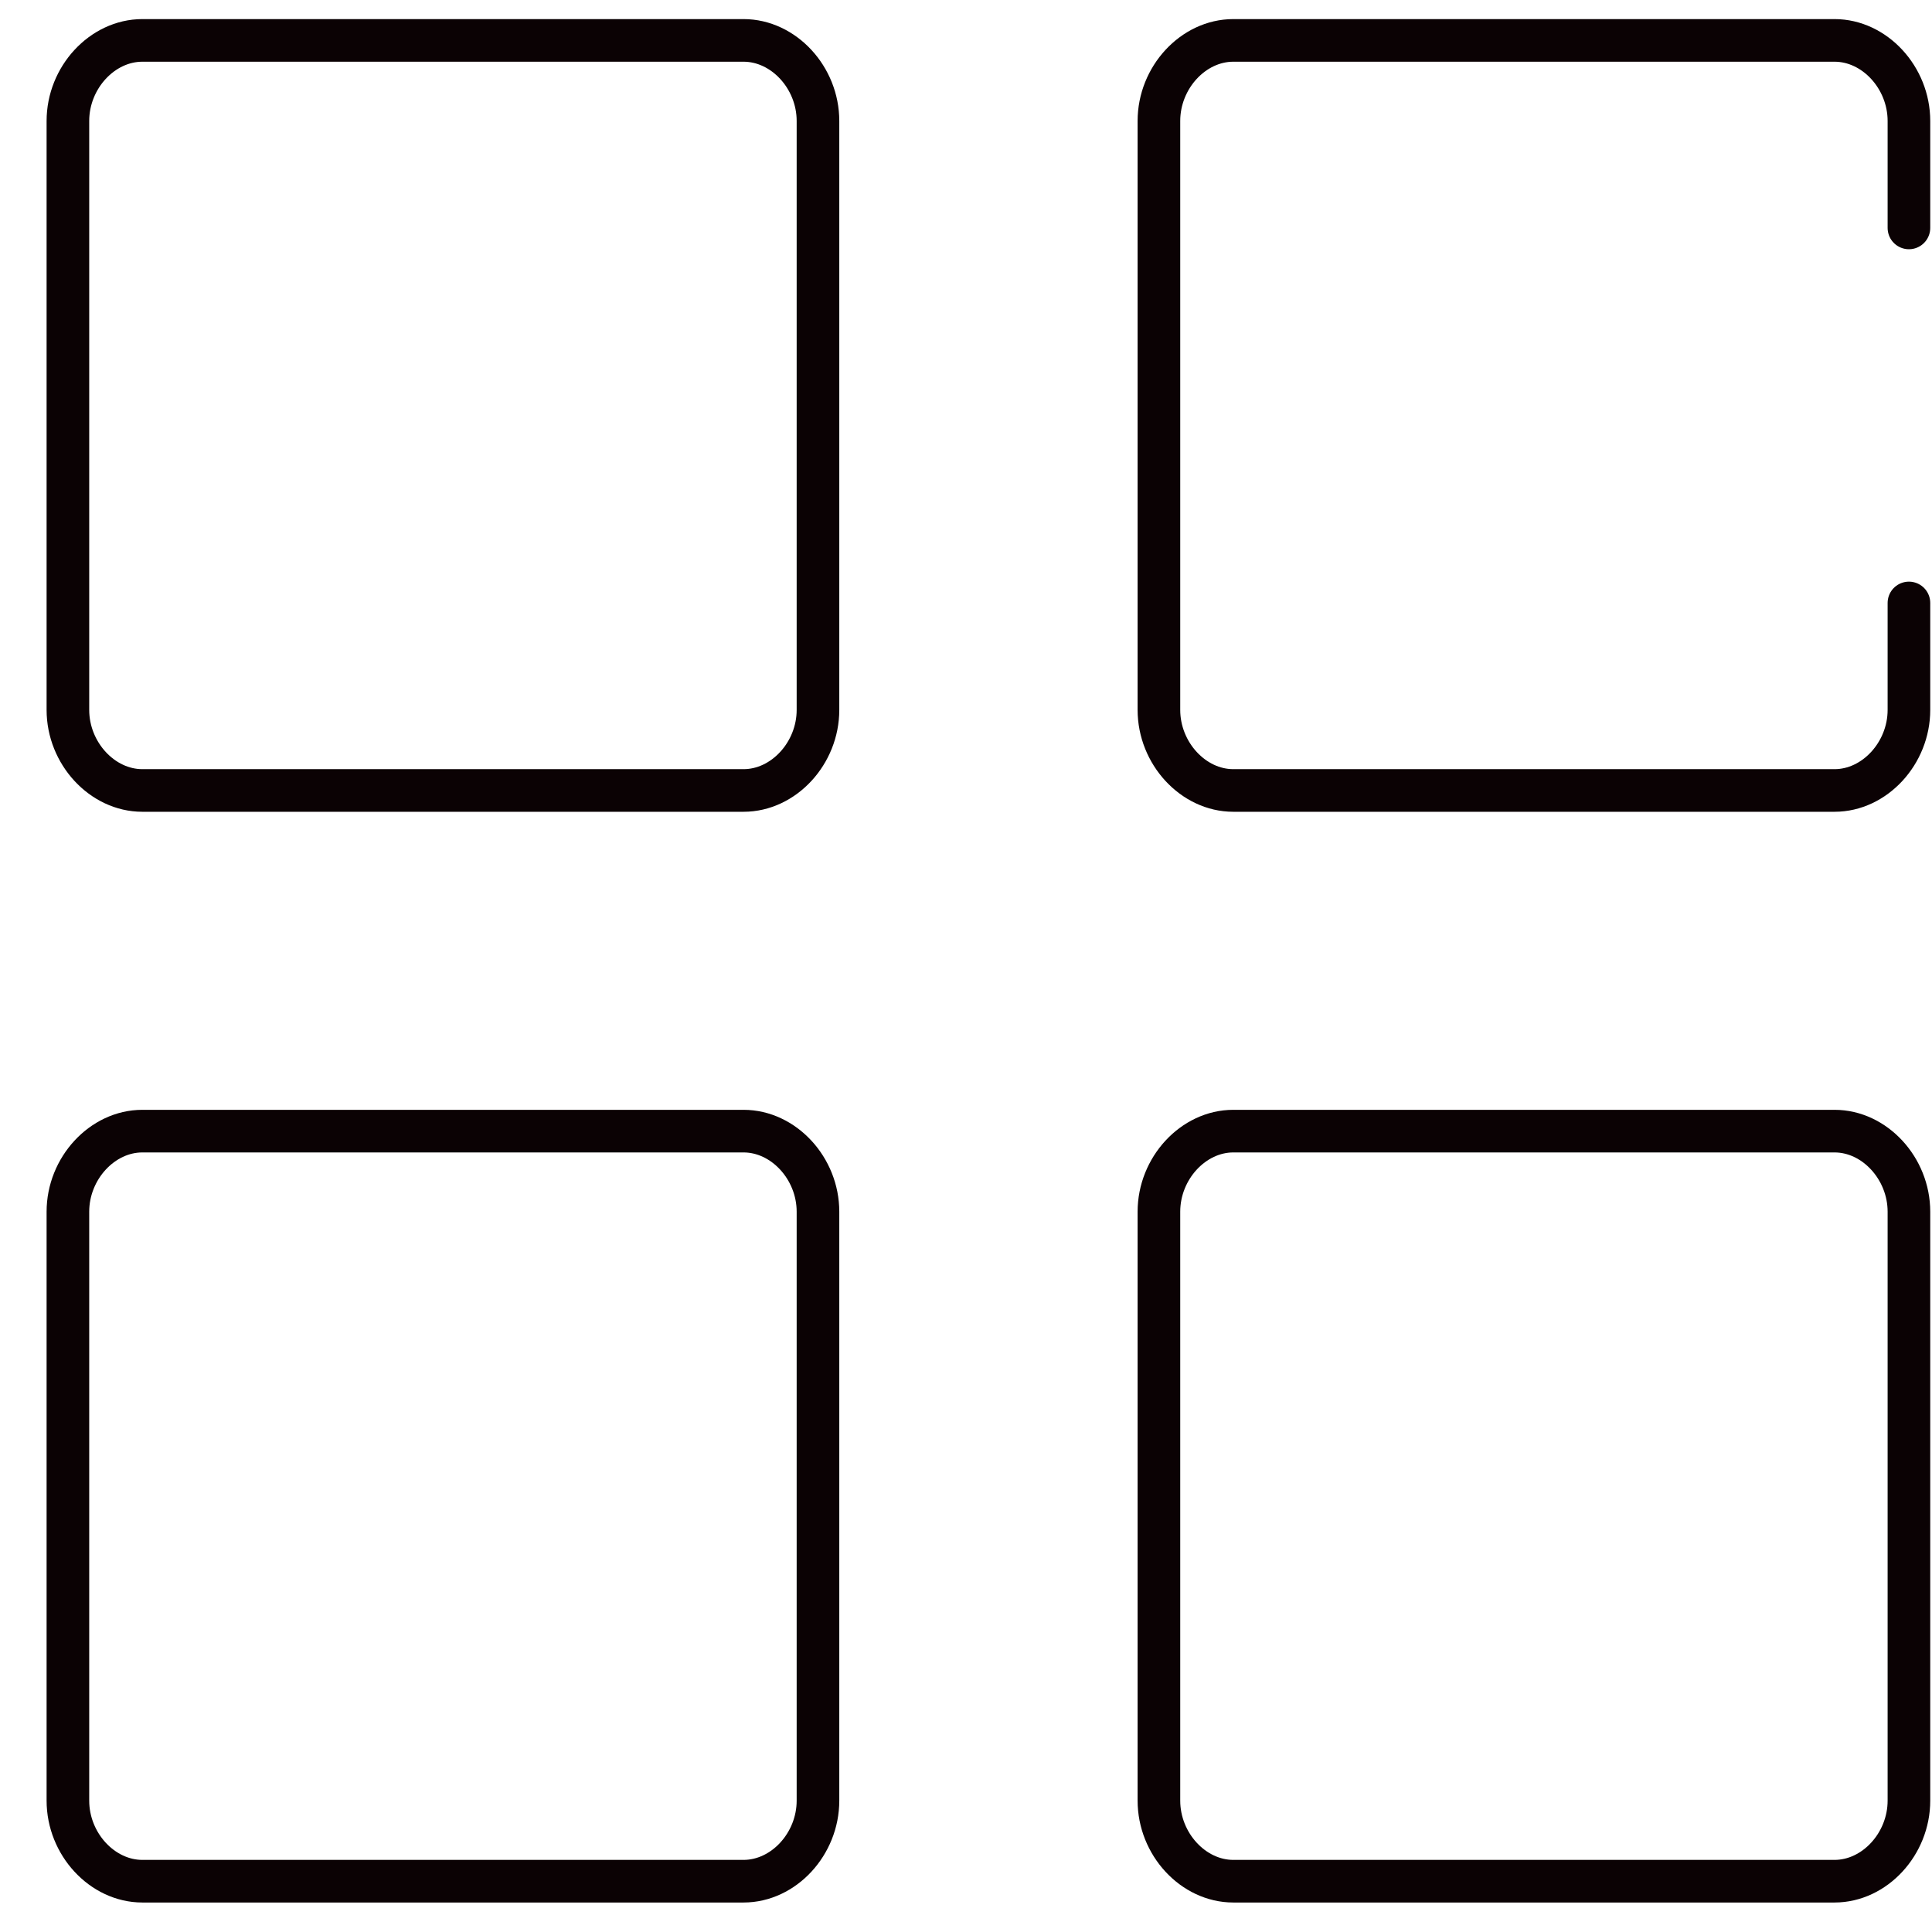
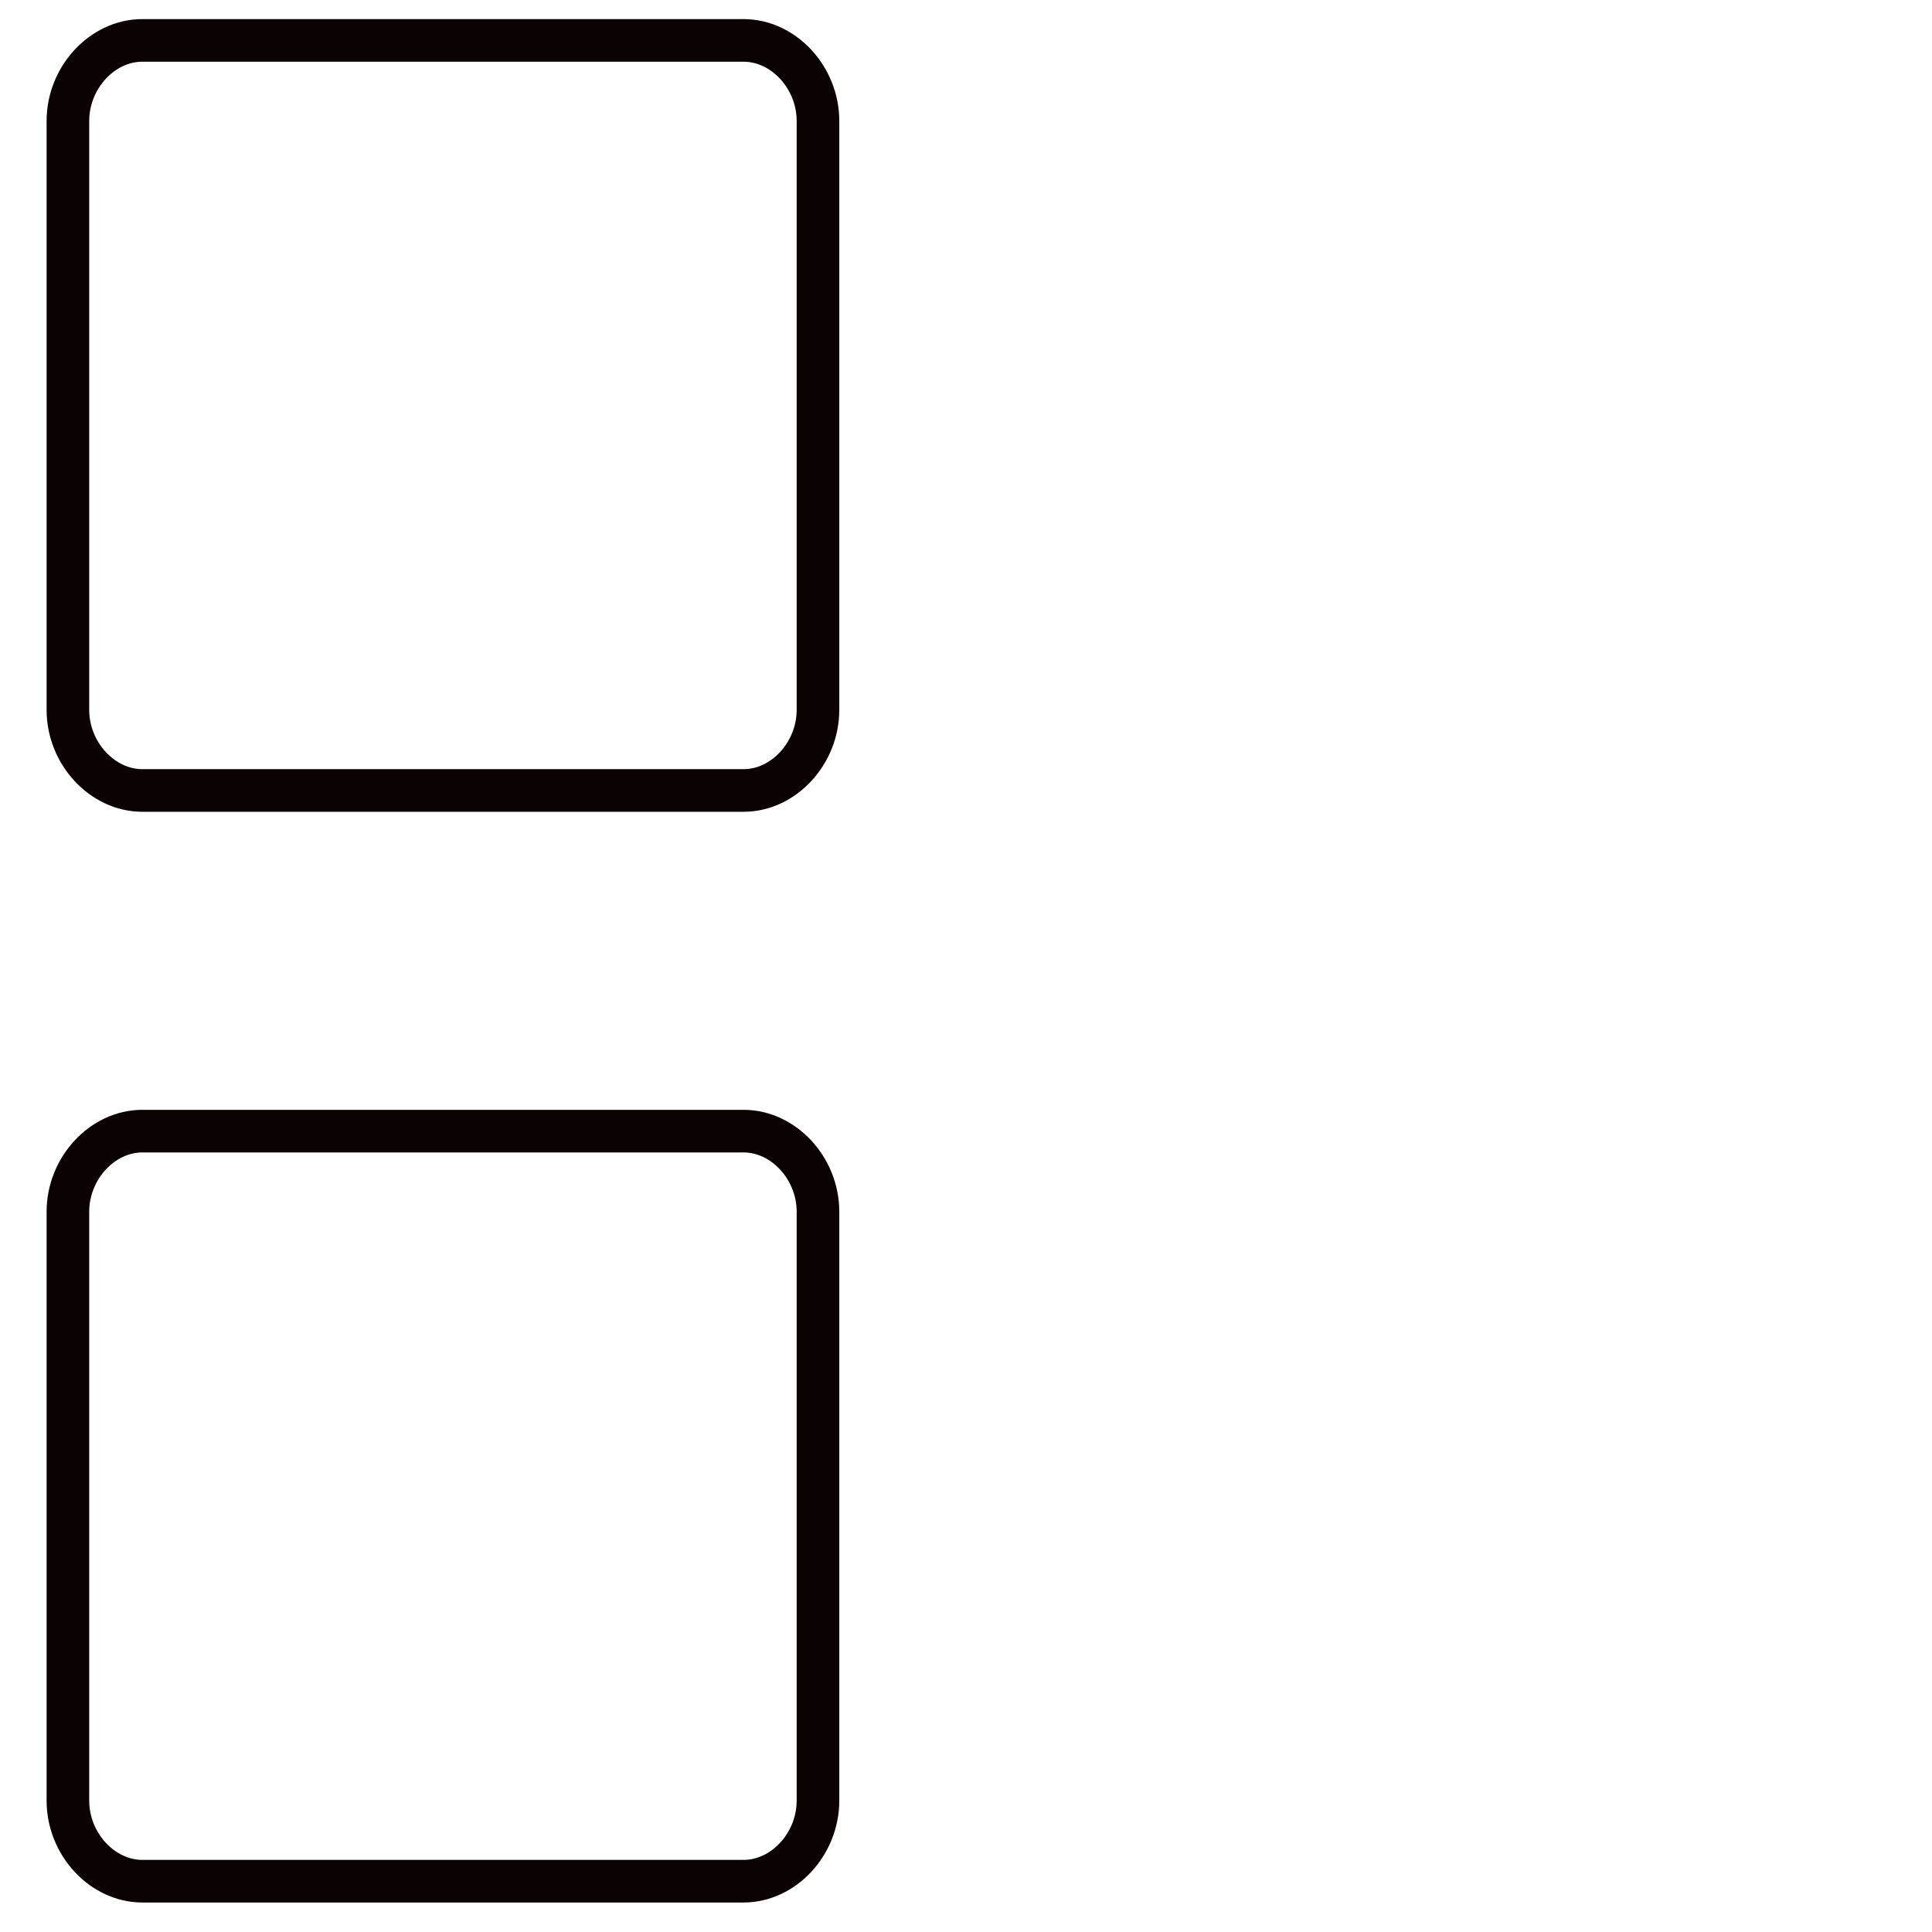
<svg xmlns="http://www.w3.org/2000/svg" width="34" height="34" viewBox="0 0 34 34" fill="none">
  <path d="M14.395 28.524V31.688C14.395 32.452 13.791 33.106 13.085 33.106H2.505C1.8 33.106 1.195 32.452 1.195 31.688V21.324C1.195 20.561 1.8 19.906 2.505 19.906H13.085C13.791 19.906 14.395 20.561 14.395 21.324V28.524Z" stroke="#0B0204" stroke-width="0.75" stroke-miterlimit="10" stroke-linecap="round" stroke-linejoin="round" />
  <path d="M14.395 9.329V12.493C14.395 13.256 13.791 13.911 13.085 13.911H2.505C1.8 13.911 1.195 13.256 1.195 12.493V2.129C1.195 1.365 1.8 0.711 2.505 0.711H13.085C13.791 0.711 14.395 1.365 14.395 2.129V9.329Z" stroke="#0B0204" stroke-width="0.75" stroke-miterlimit="10" stroke-linecap="round" stroke-linejoin="round" />
-   <path d="M33.594 25.361V31.688C33.594 32.452 32.99 33.106 32.285 33.106H21.704C20.999 33.106 20.395 32.452 20.395 31.688V21.324C20.395 20.561 20.999 19.906 21.704 19.906H32.285C32.99 19.906 33.594 20.561 33.594 21.324V25.361Z" stroke="#0B0204" stroke-width="0.75" stroke-miterlimit="10" stroke-linecap="round" stroke-linejoin="round" />
-   <path d="M33.594 10.611V12.493C33.594 13.256 32.99 13.911 32.285 13.911H21.704C20.999 13.911 20.395 13.256 20.395 12.493V2.129C20.395 1.365 20.999 0.711 21.704 0.711H32.285C32.99 0.711 33.594 1.365 33.594 2.129V4.011" stroke="#0B0204" stroke-width="0.75" stroke-miterlimit="10" stroke-linecap="round" stroke-linejoin="round" />
</svg>